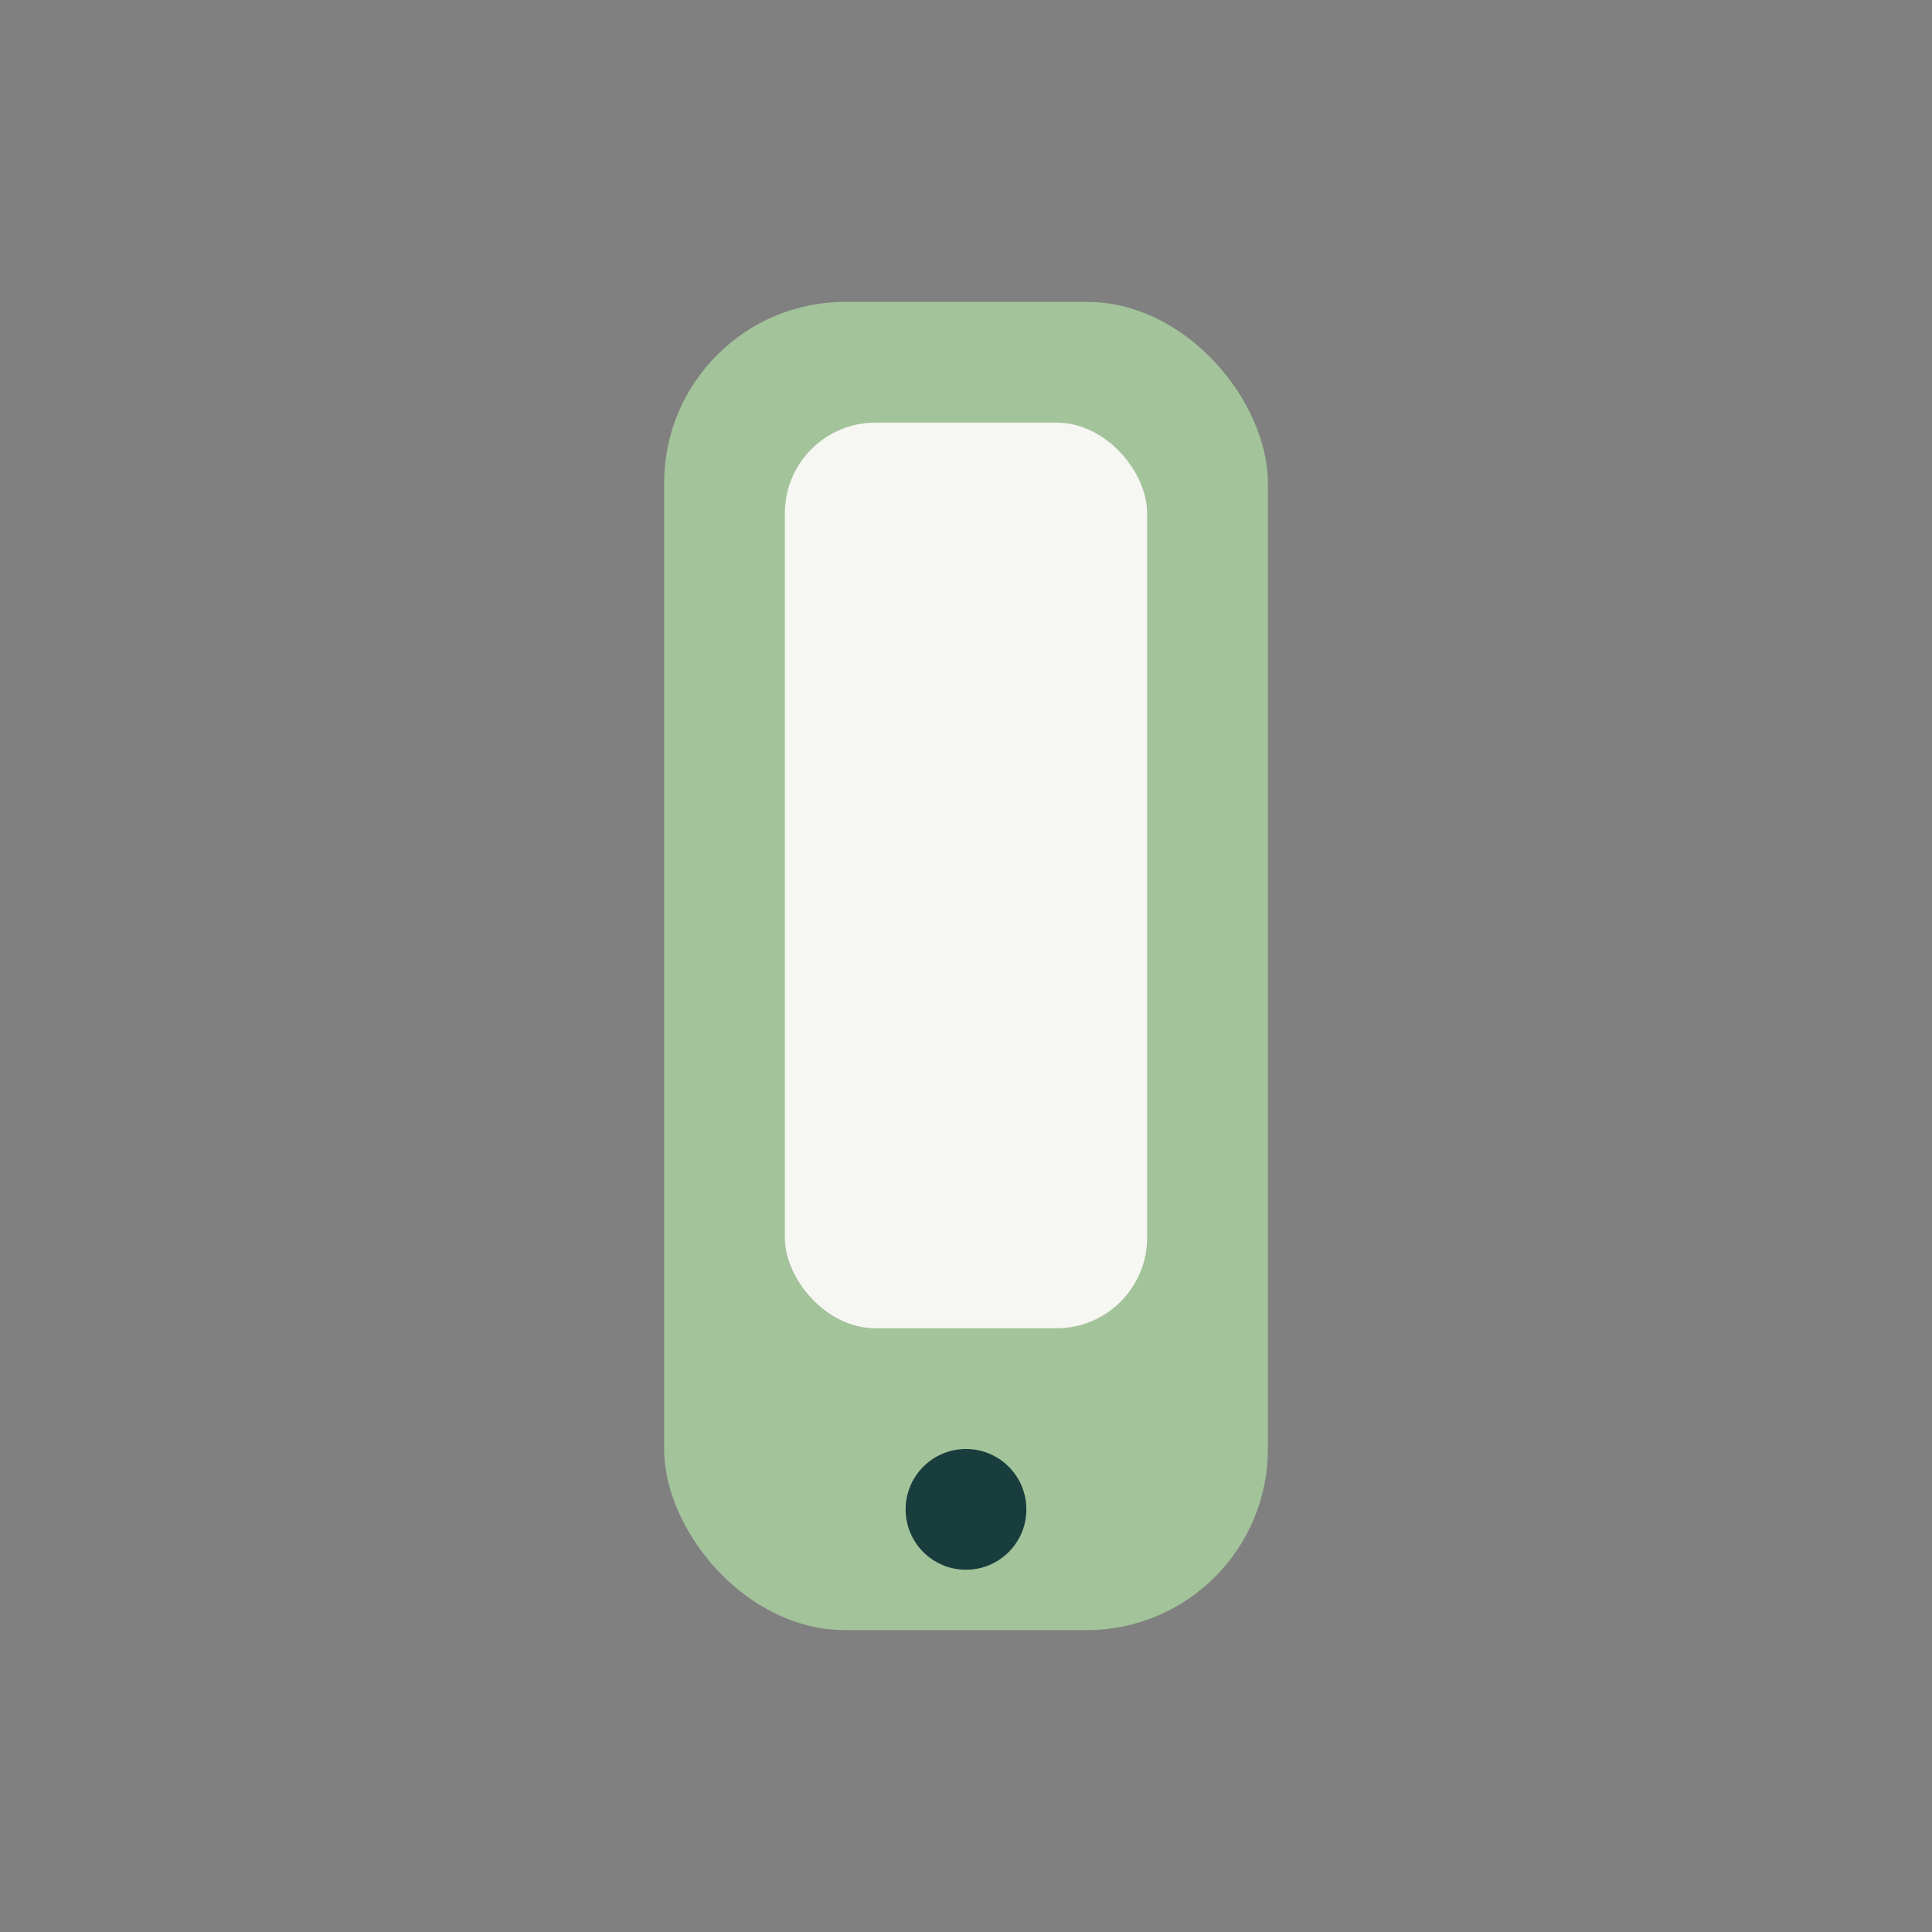
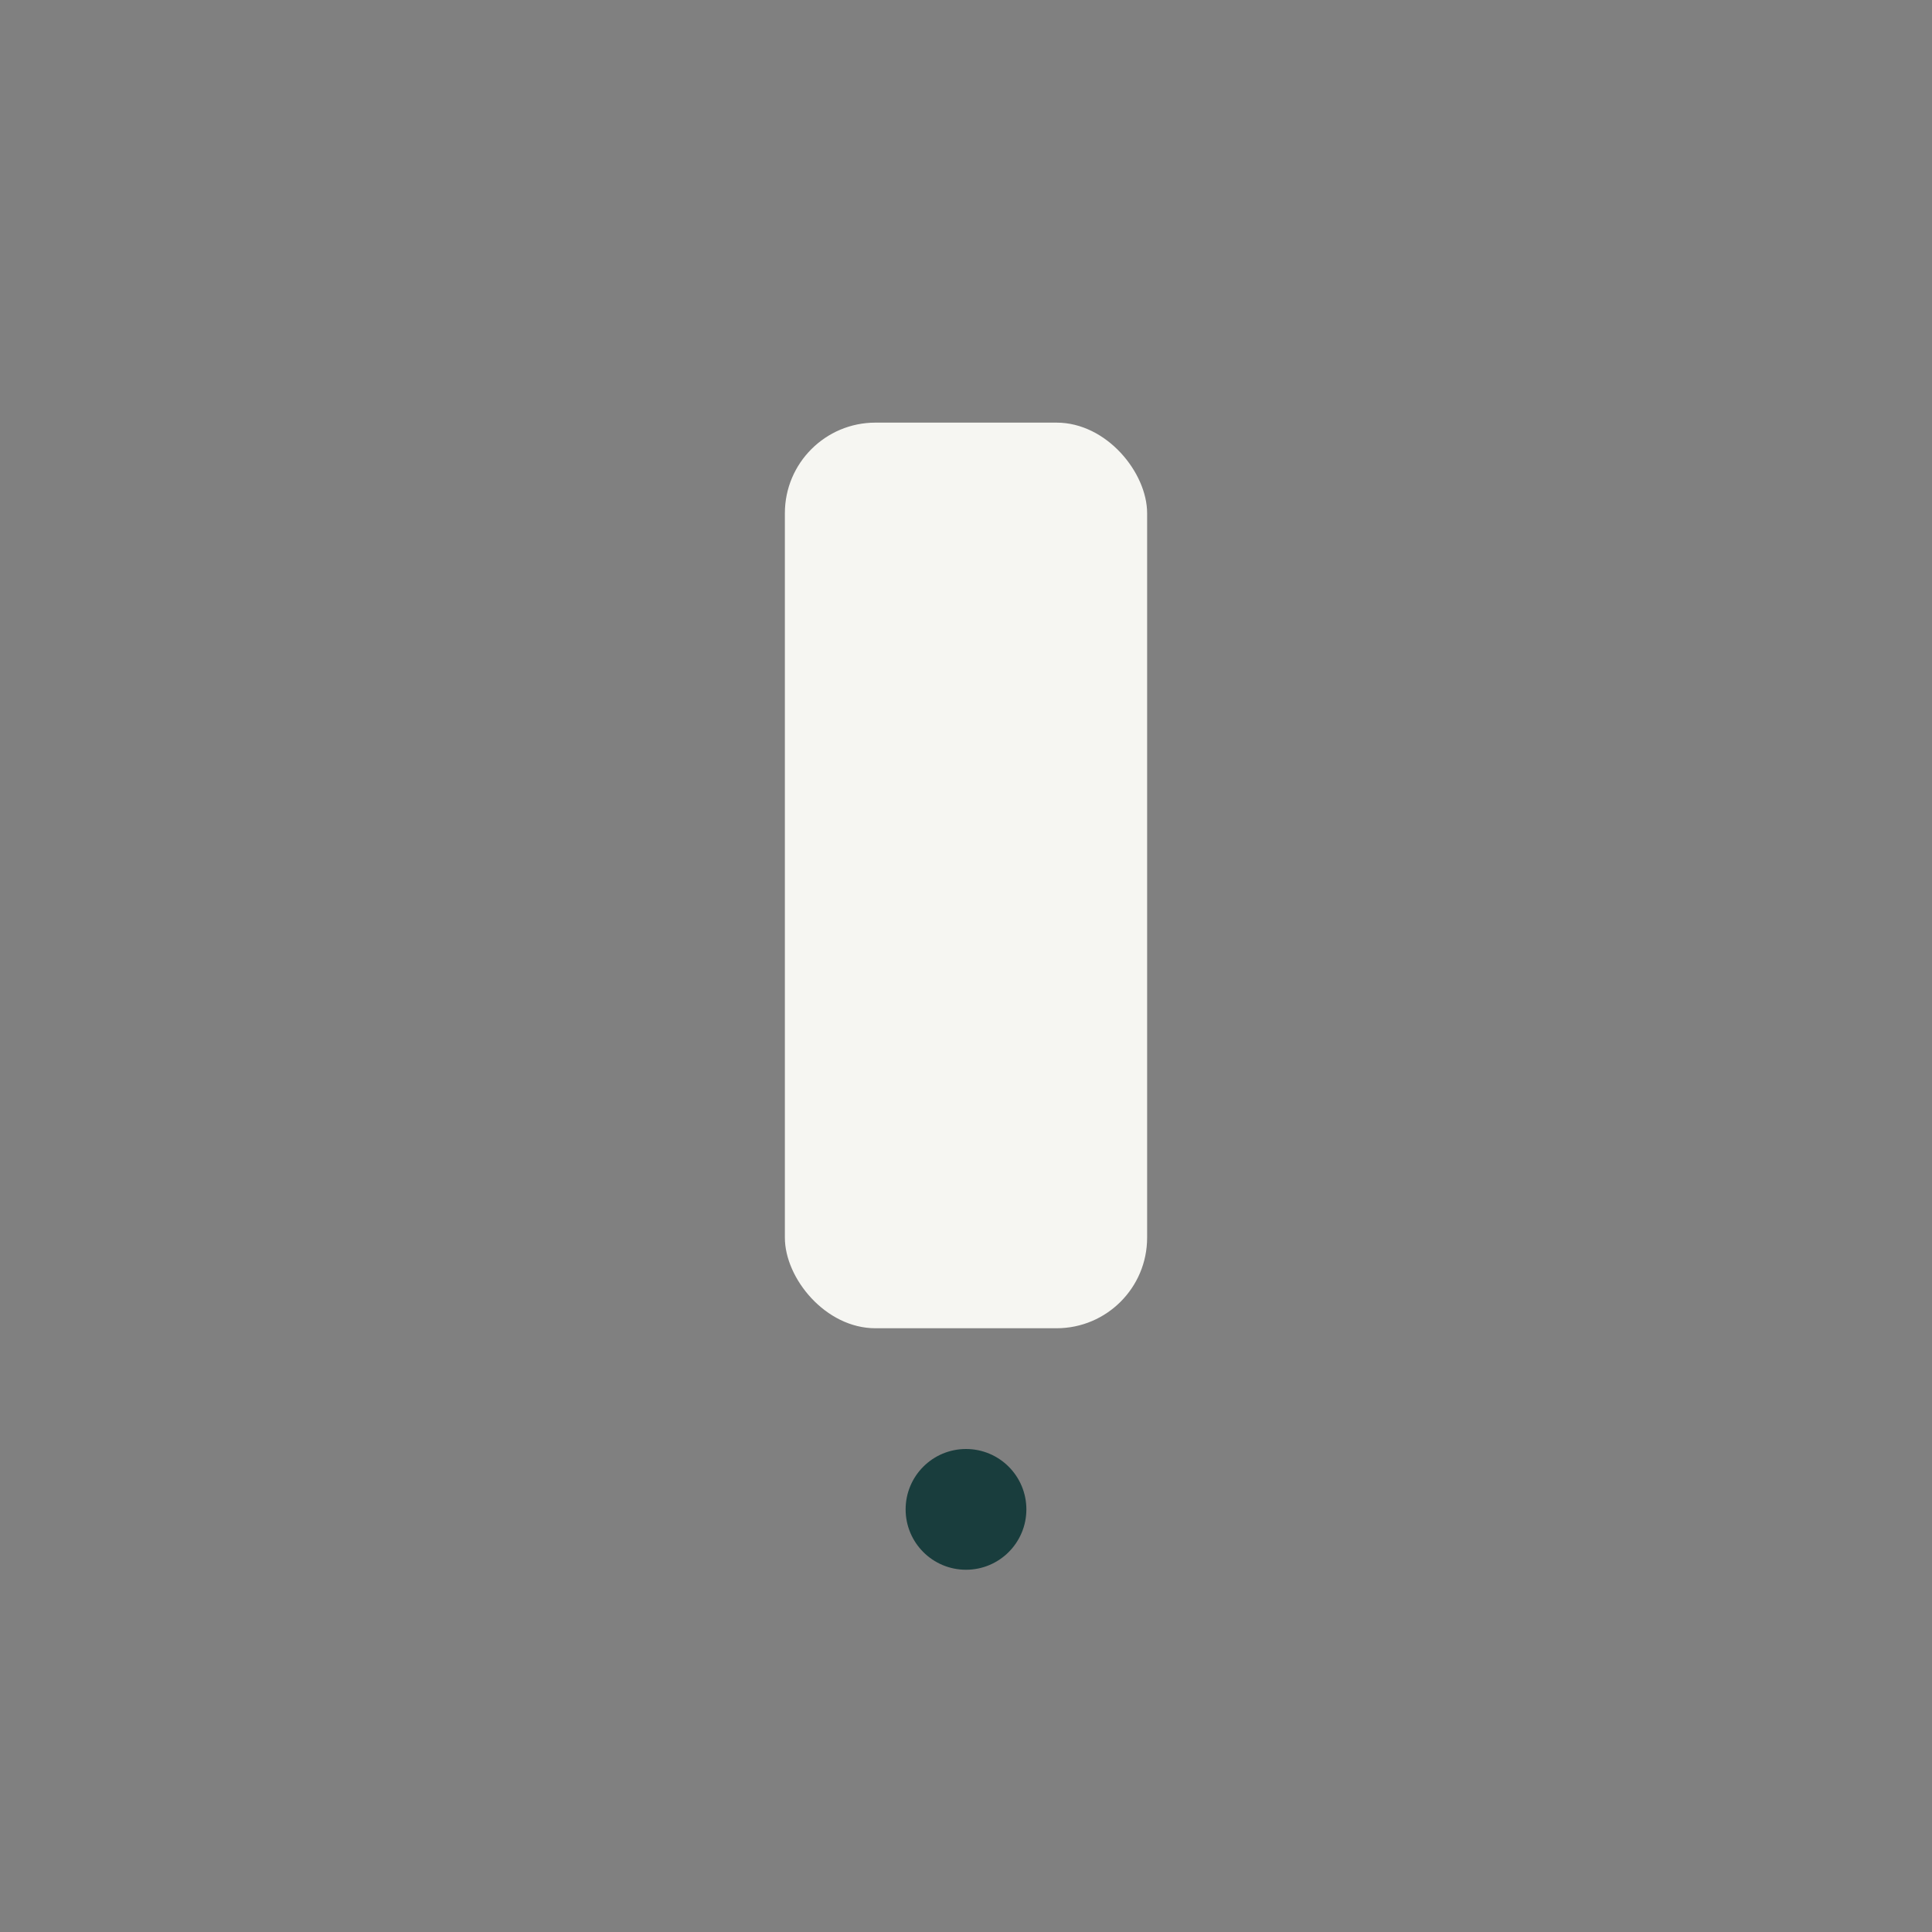
<svg xmlns="http://www.w3.org/2000/svg" width="32" height="32" viewBox="0 0 32 32">
  <rect x="0" y="0" width="32" height="32" fill="#808080" stroke="none" />
-   <rect x="11" y="5" width="10" height="22" rx="3" fill="#A3C39A" />
  <circle cx="16" cy="25" r="1" fill="#193D3D" />
  <rect x="13" y="7" width="6" height="15" rx="1.5" fill="#F6F6F2" />
</svg>